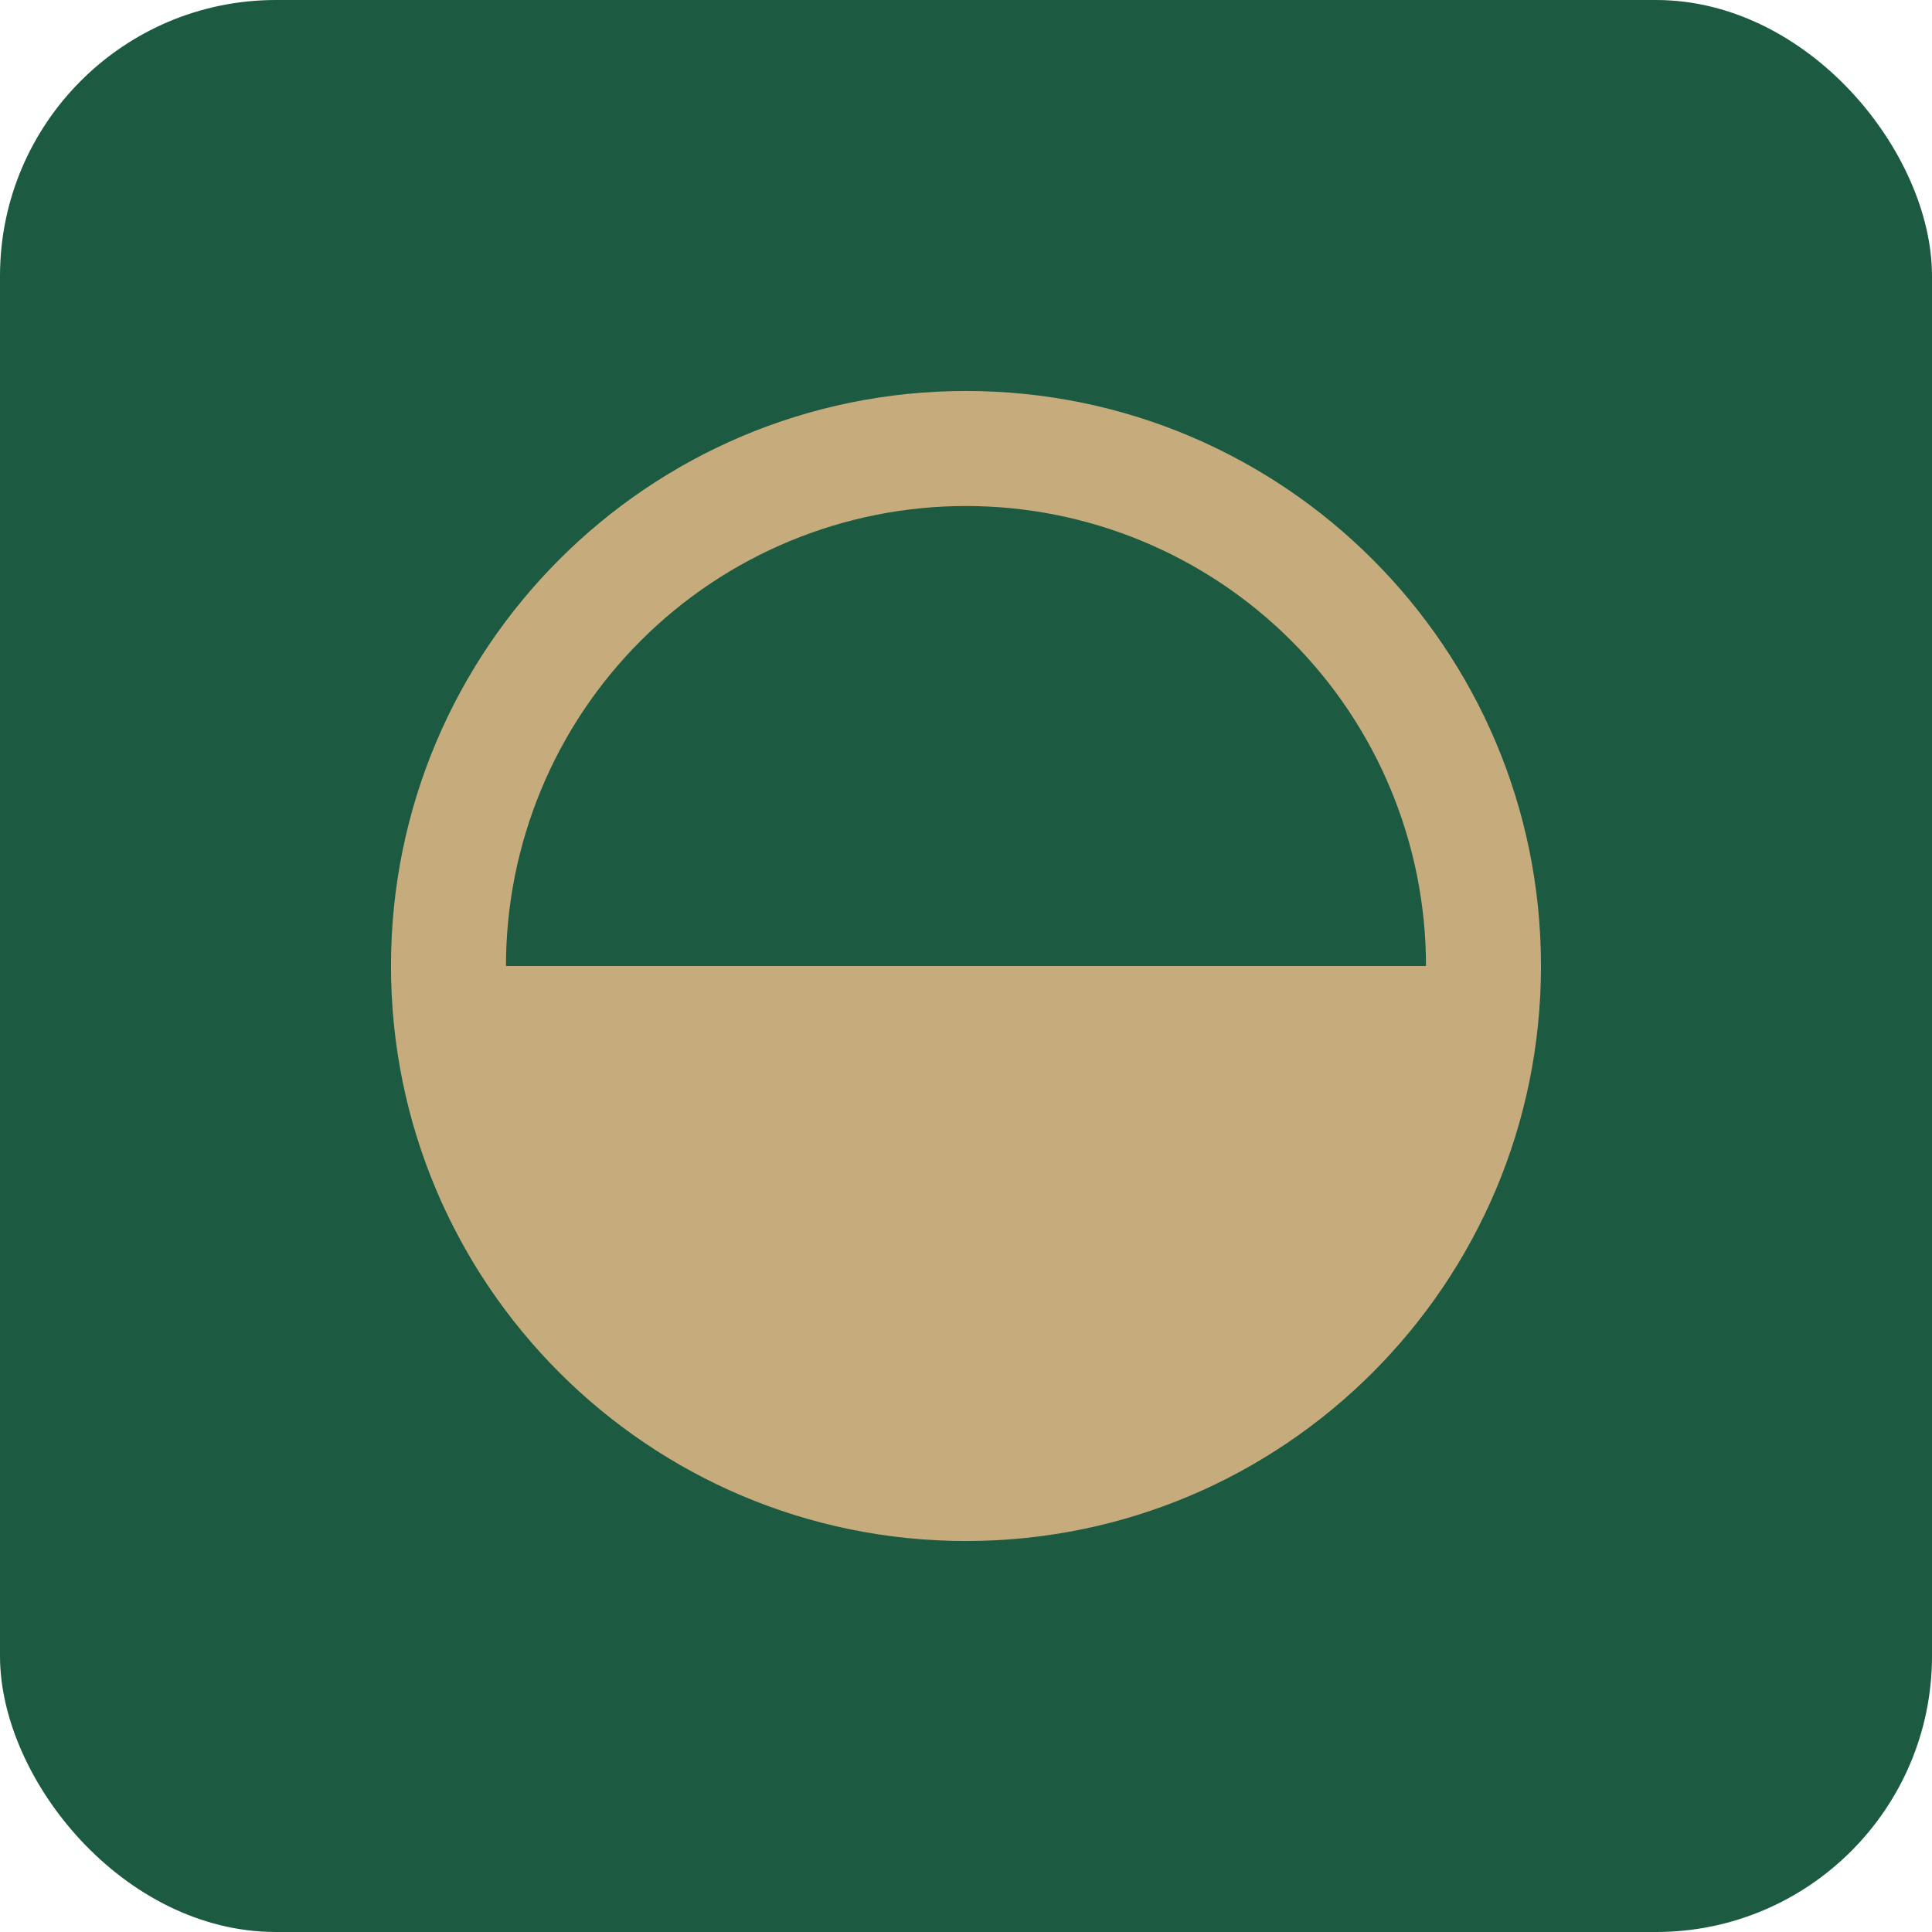
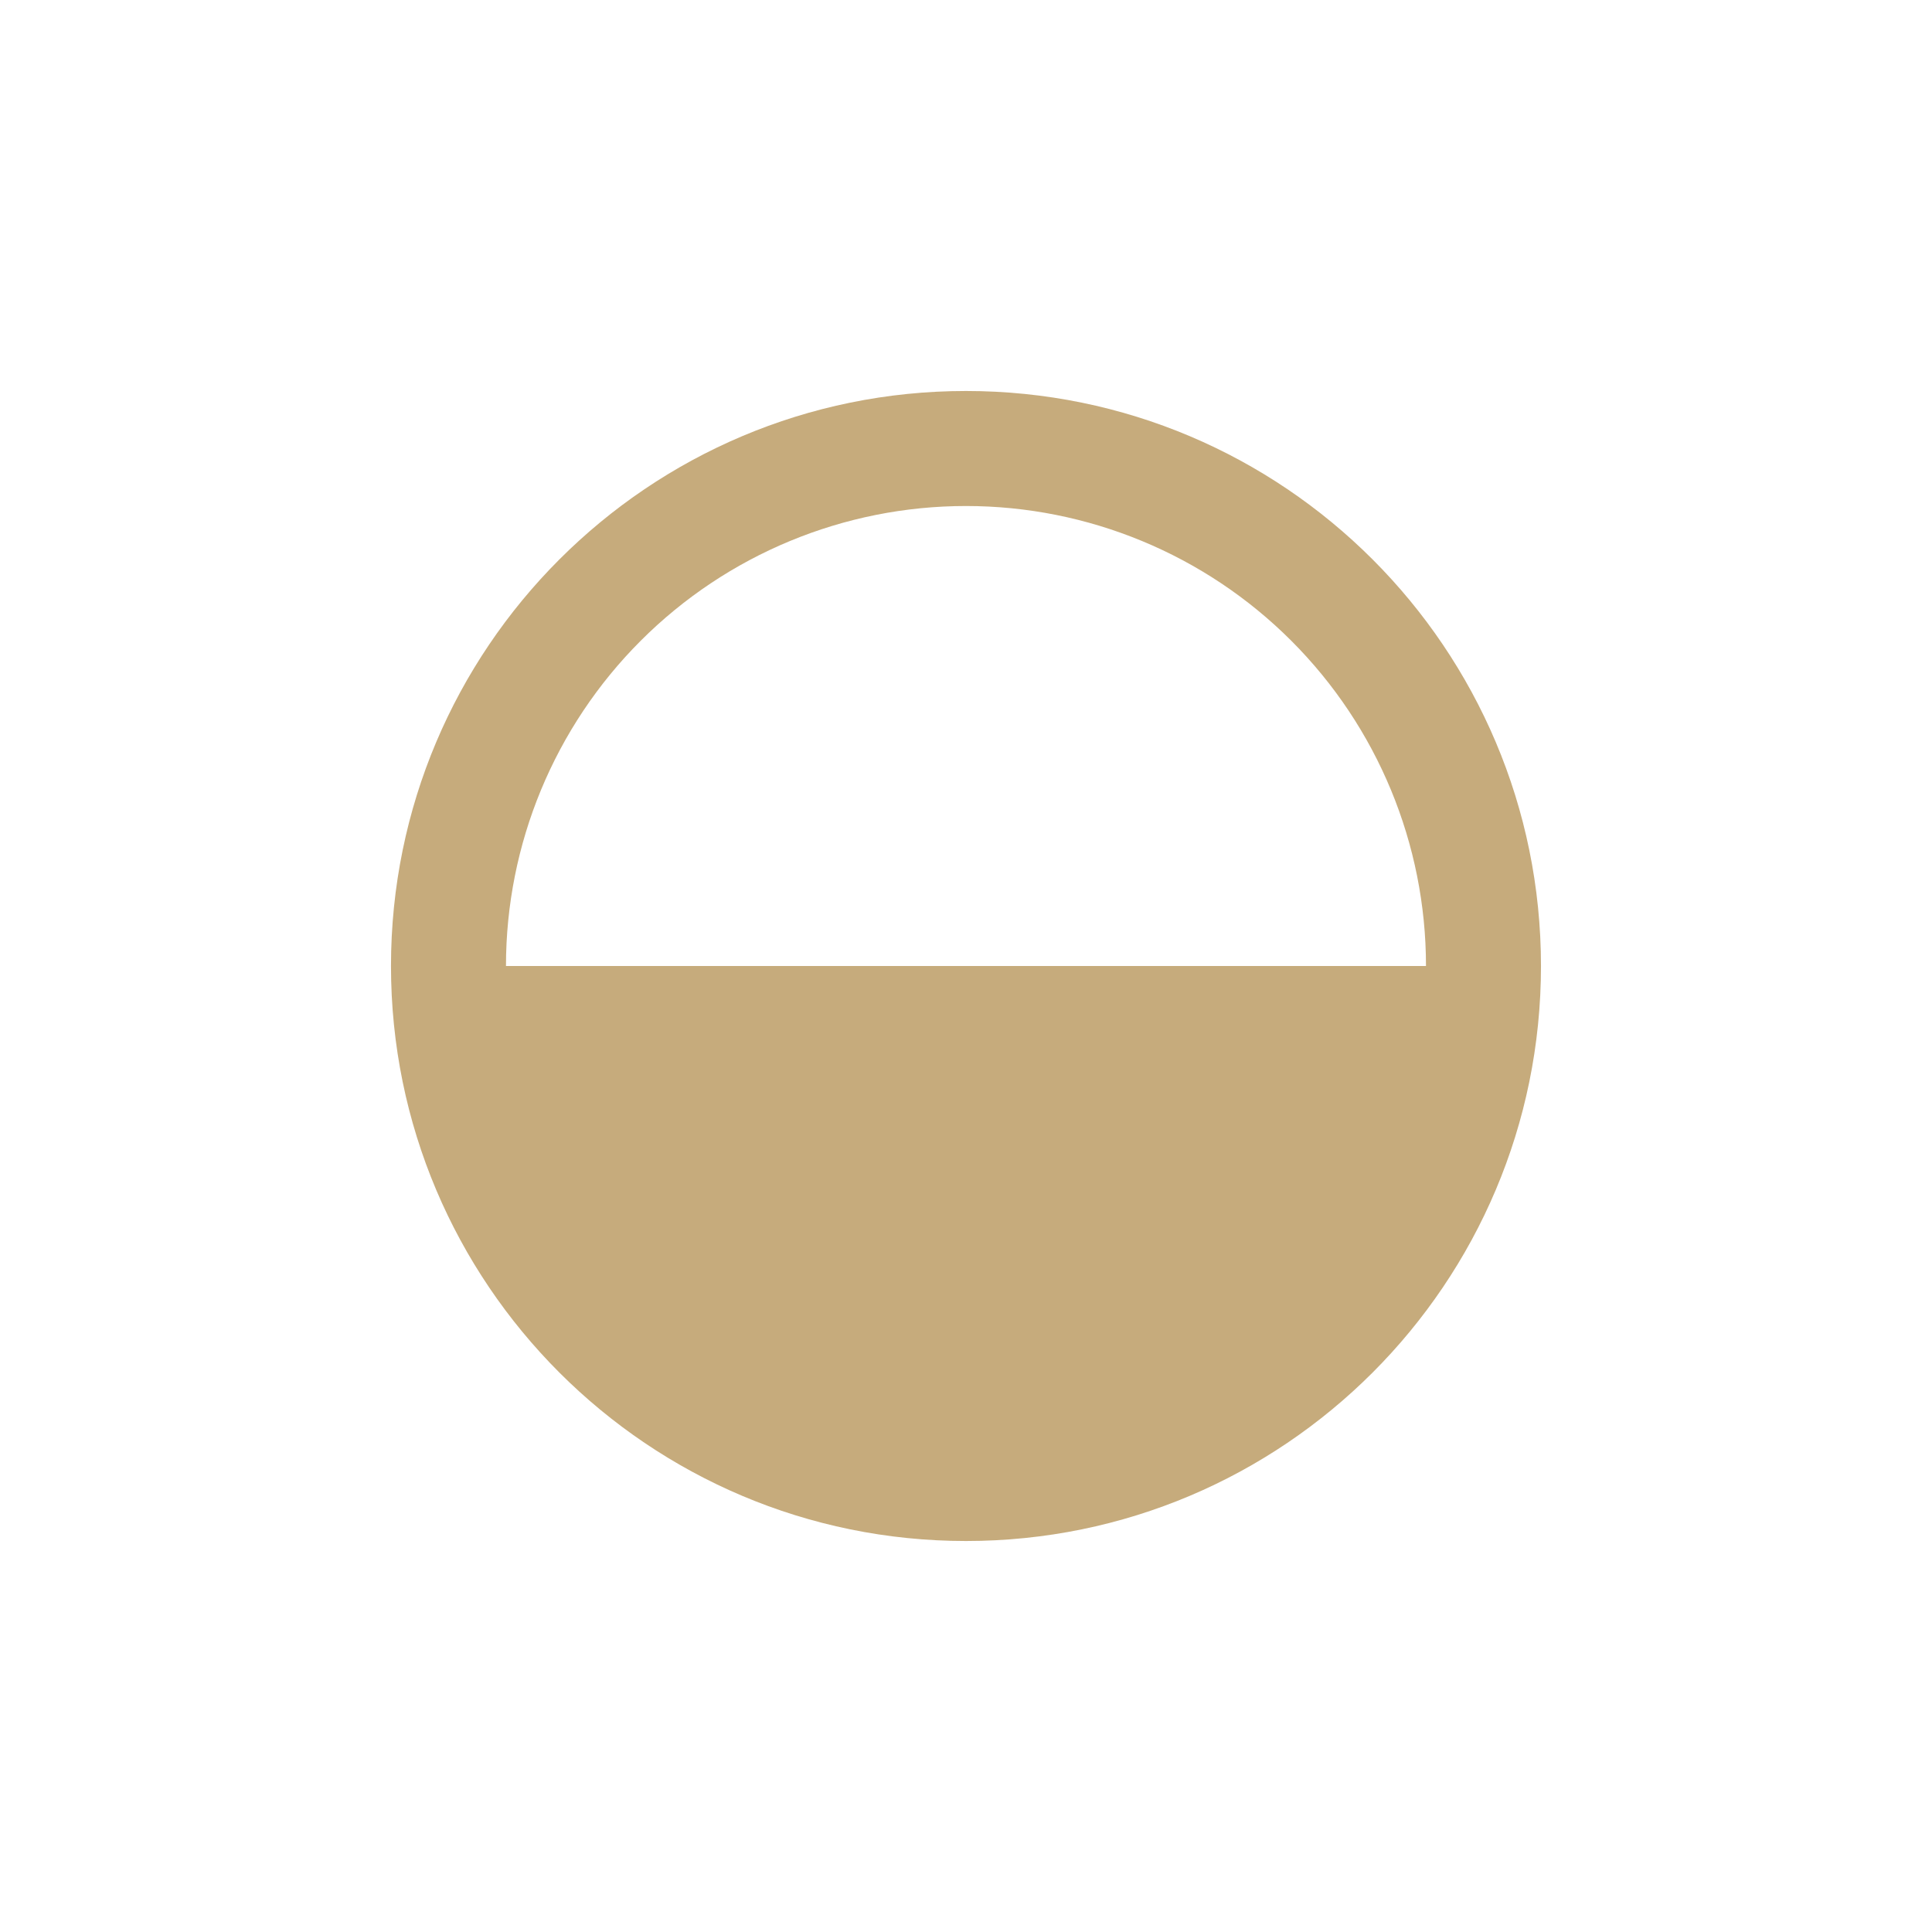
<svg xmlns="http://www.w3.org/2000/svg" width="56" height="56" viewBox="0 0 56 56" fill="none">
-   <rect width="56" height="56" rx="8" fill="#1C5B41" />
  <path d="M11.333 28C11.333 18.795 18.795 11.333 28 11.333C37.205 11.333 44.666 18.795 44.666 28C44.666 37.205 37.205 44.667 28 44.667C18.795 44.667 11.333 37.205 11.333 28ZM14.666 28L41.333 28C41.333 24.464 39.928 21.072 37.428 18.572C34.927 16.071 31.536 14.667 28 14.667C24.464 14.667 21.072 16.071 18.572 18.572C16.071 21.072 14.666 24.464 14.666 28V28Z" fill="#C6AB7C" />
</svg>